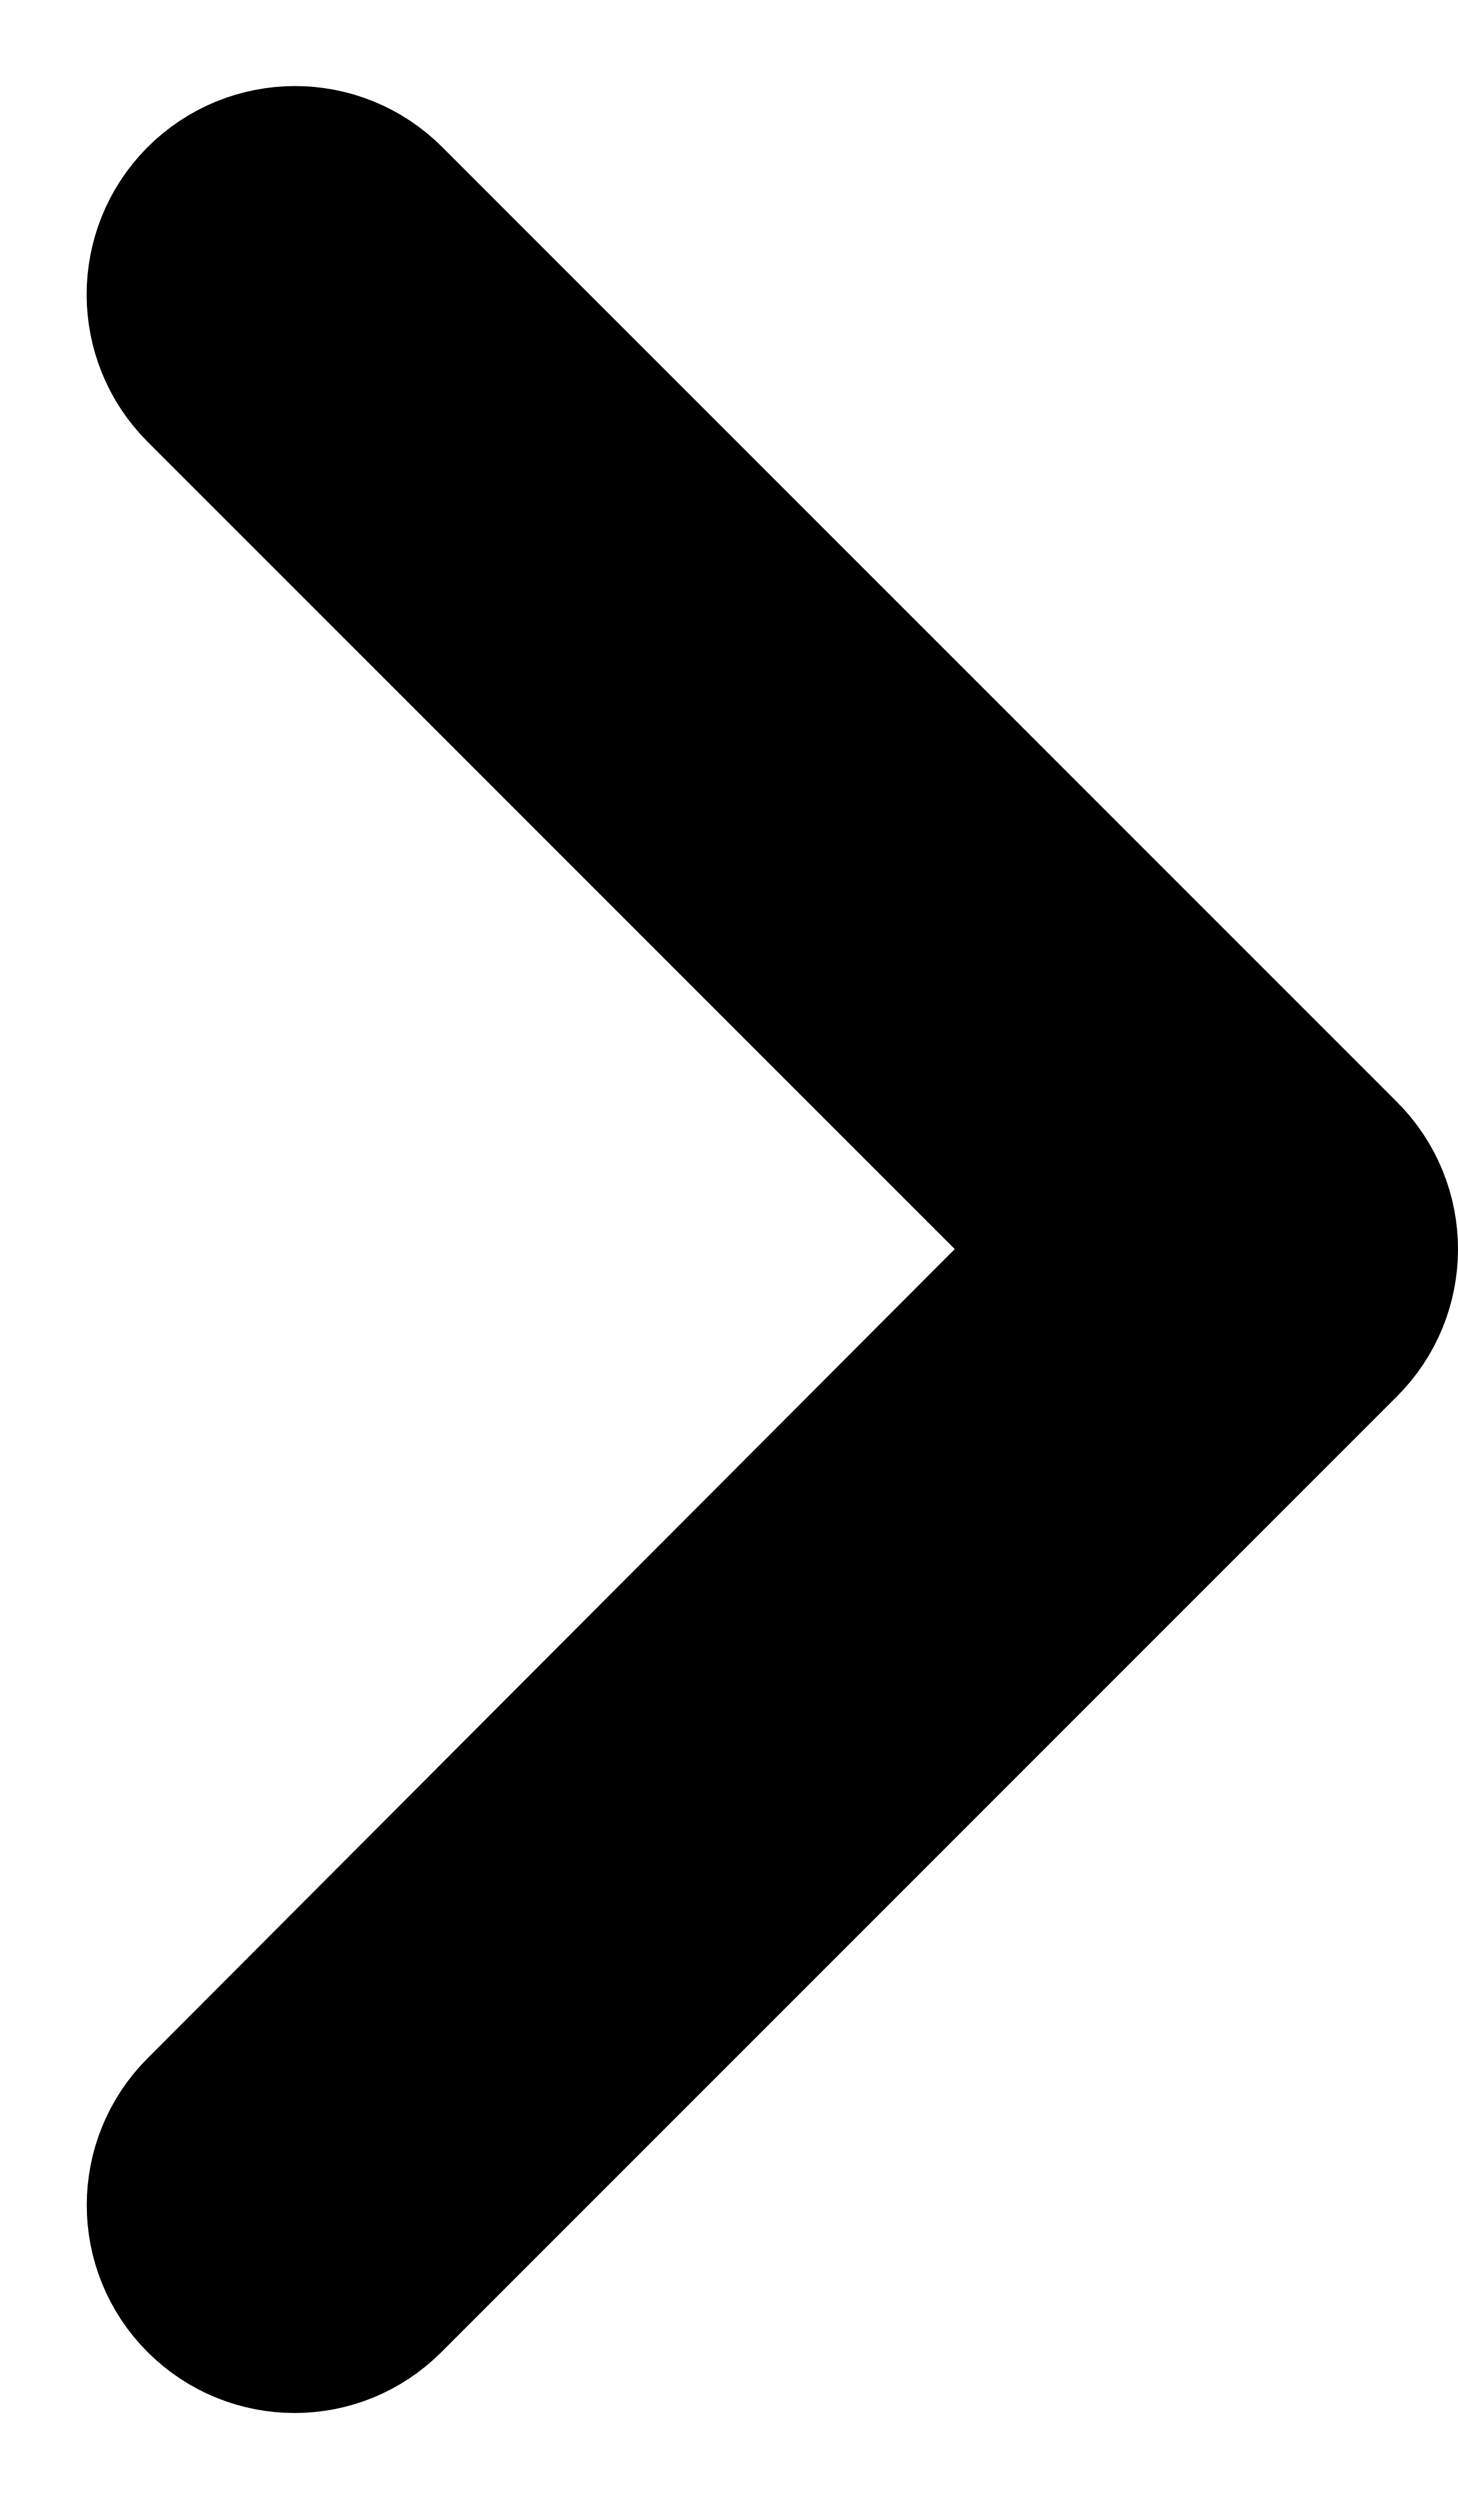
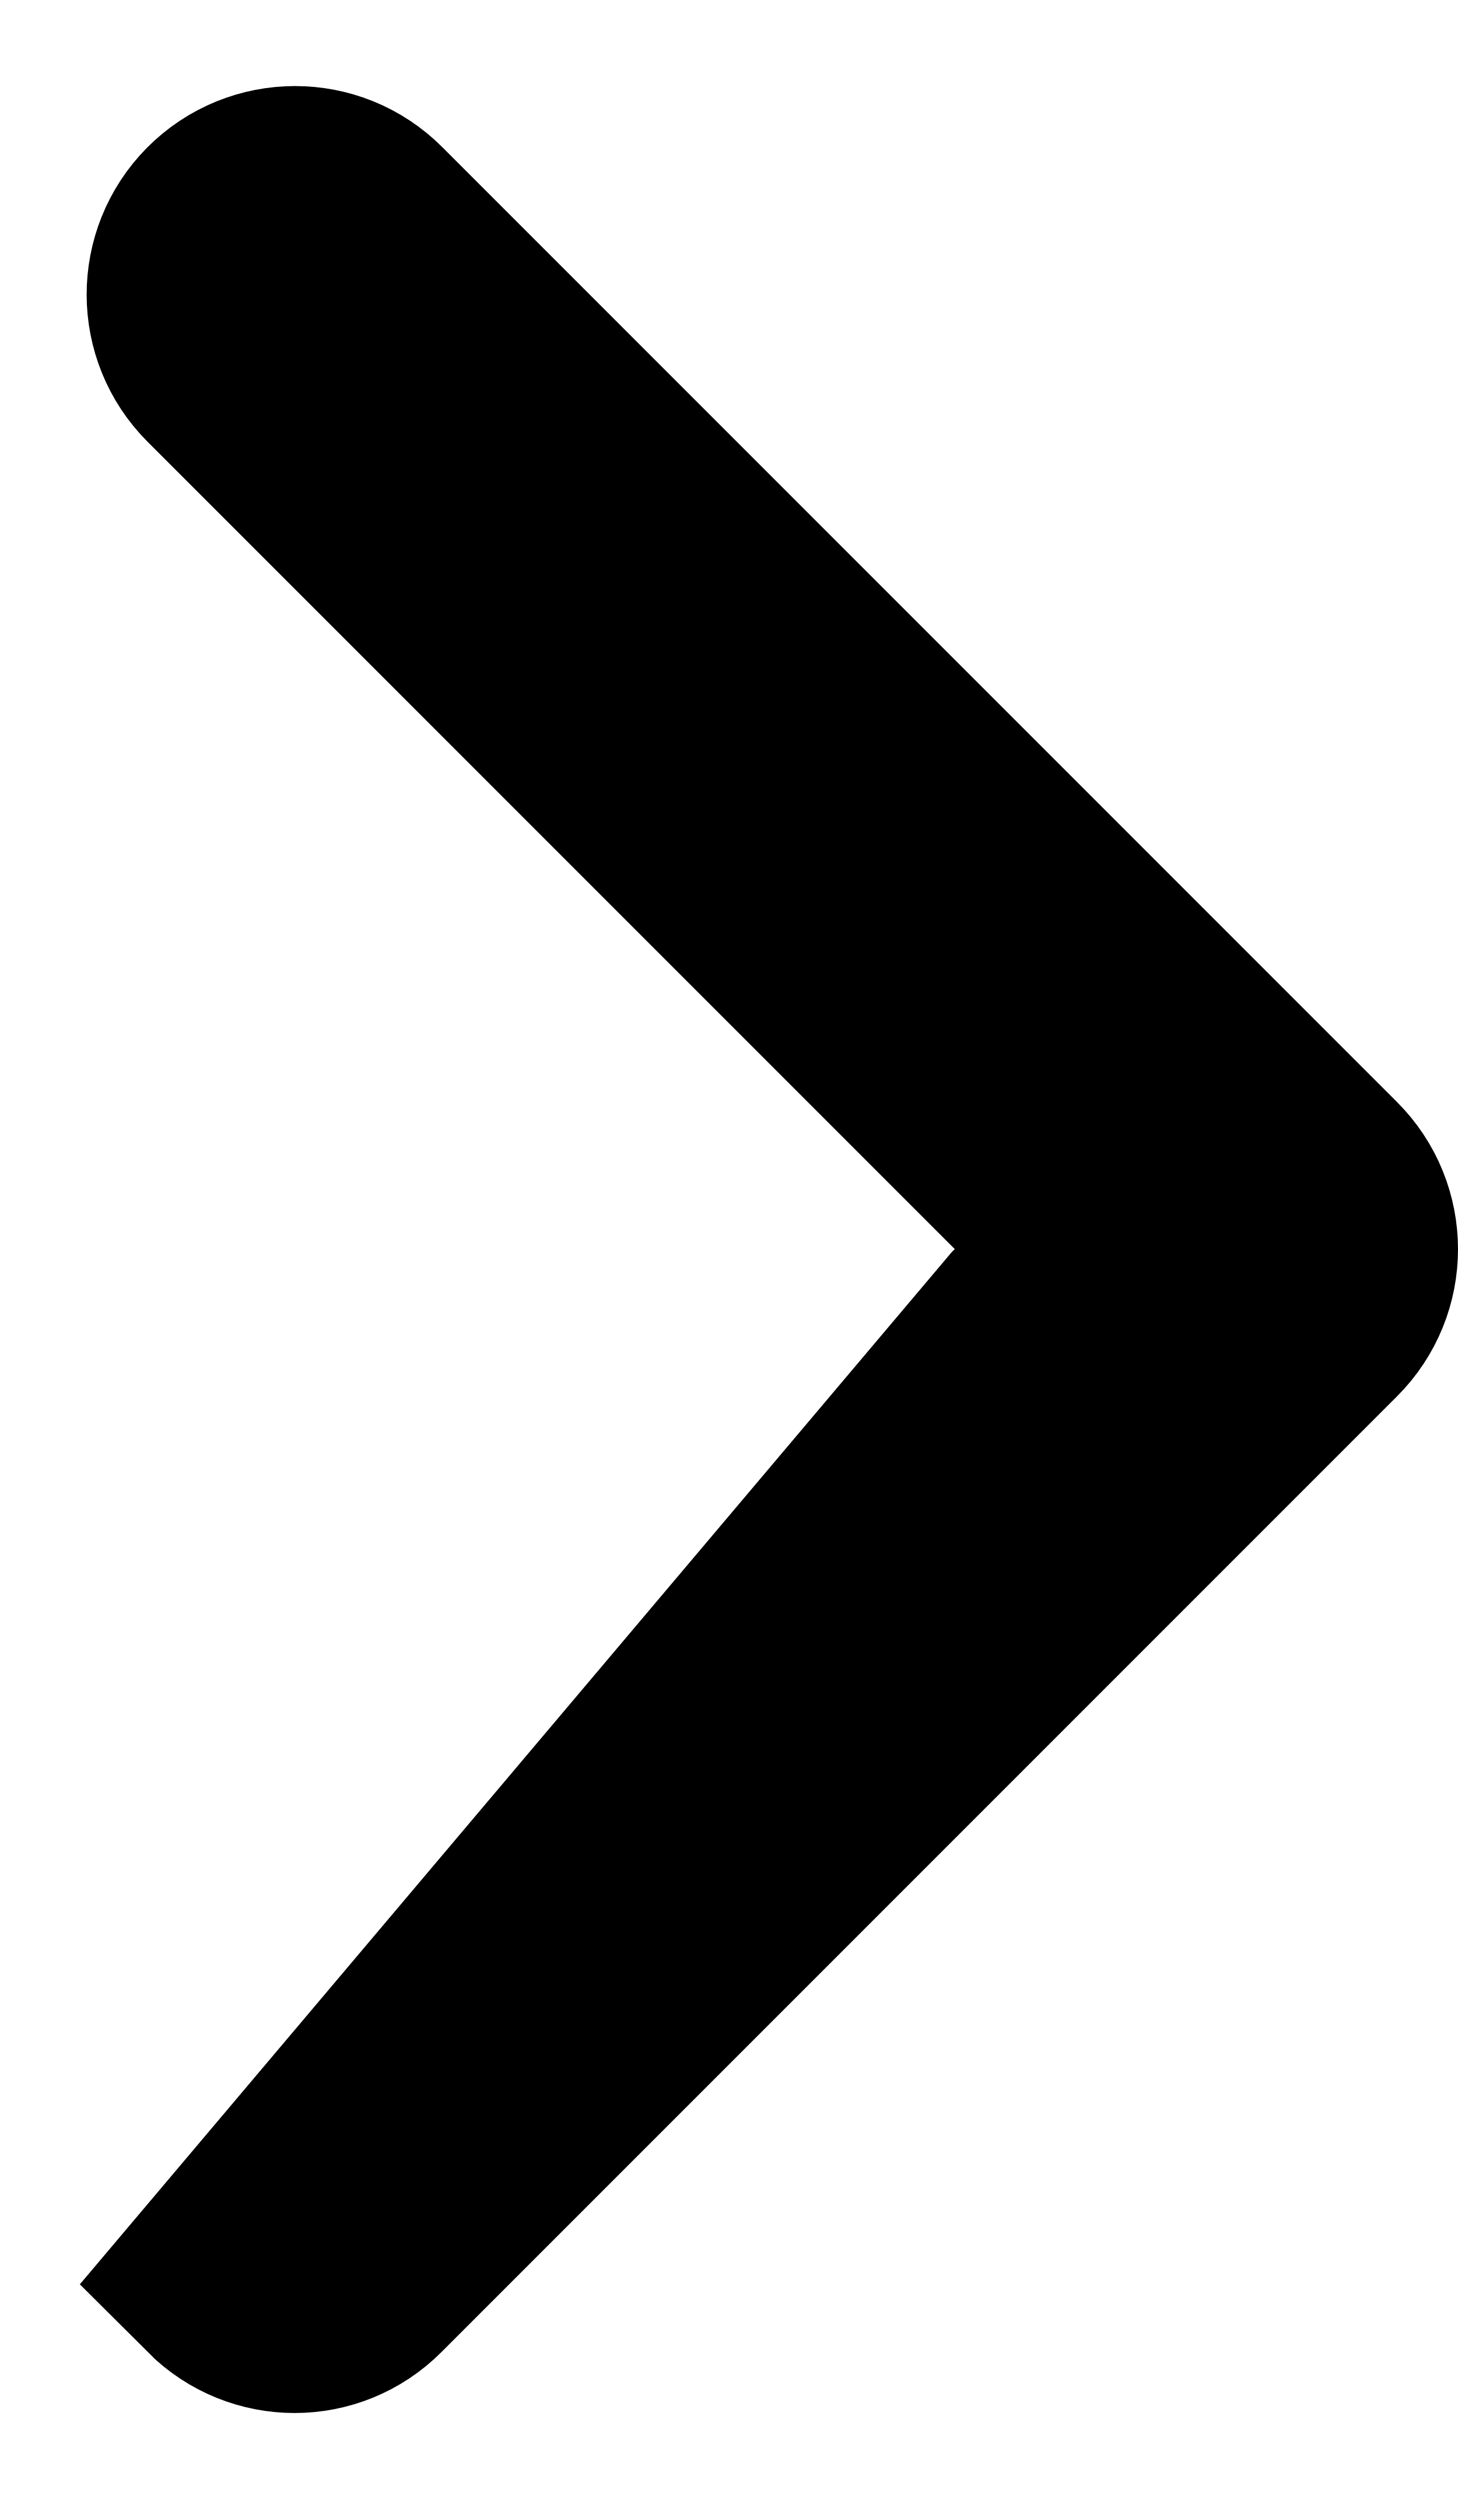
<svg xmlns="http://www.w3.org/2000/svg" width="7" height="12" viewBox="0 0 7 12" fill="none">
-   <path d="M4.938 6.349L5.291 5.996L4.938 5.643L1.062 1.767C0.868 1.573 0.867 1.257 1.061 1.061C1.257 0.864 1.575 0.864 1.77 1.06L6.353 5.643C6.549 5.838 6.549 6.155 6.353 6.35L1.766 10.937C1.572 11.132 1.257 11.132 1.062 10.937C0.868 10.743 0.868 10.428 1.062 10.234L4.938 6.349Z" fill="#000" stroke="#000" />
+   <path d="M4.938 6.349L5.291 5.996L4.938 5.643L1.062 1.767C0.868 1.573 0.867 1.257 1.061 1.061C1.257 0.864 1.575 0.864 1.77 1.06L6.353 5.643C6.549 5.838 6.549 6.155 6.353 6.35L1.766 10.937C1.572 11.132 1.257 11.132 1.062 10.937L4.938 6.349Z" fill="#000" stroke="#000" />
</svg>